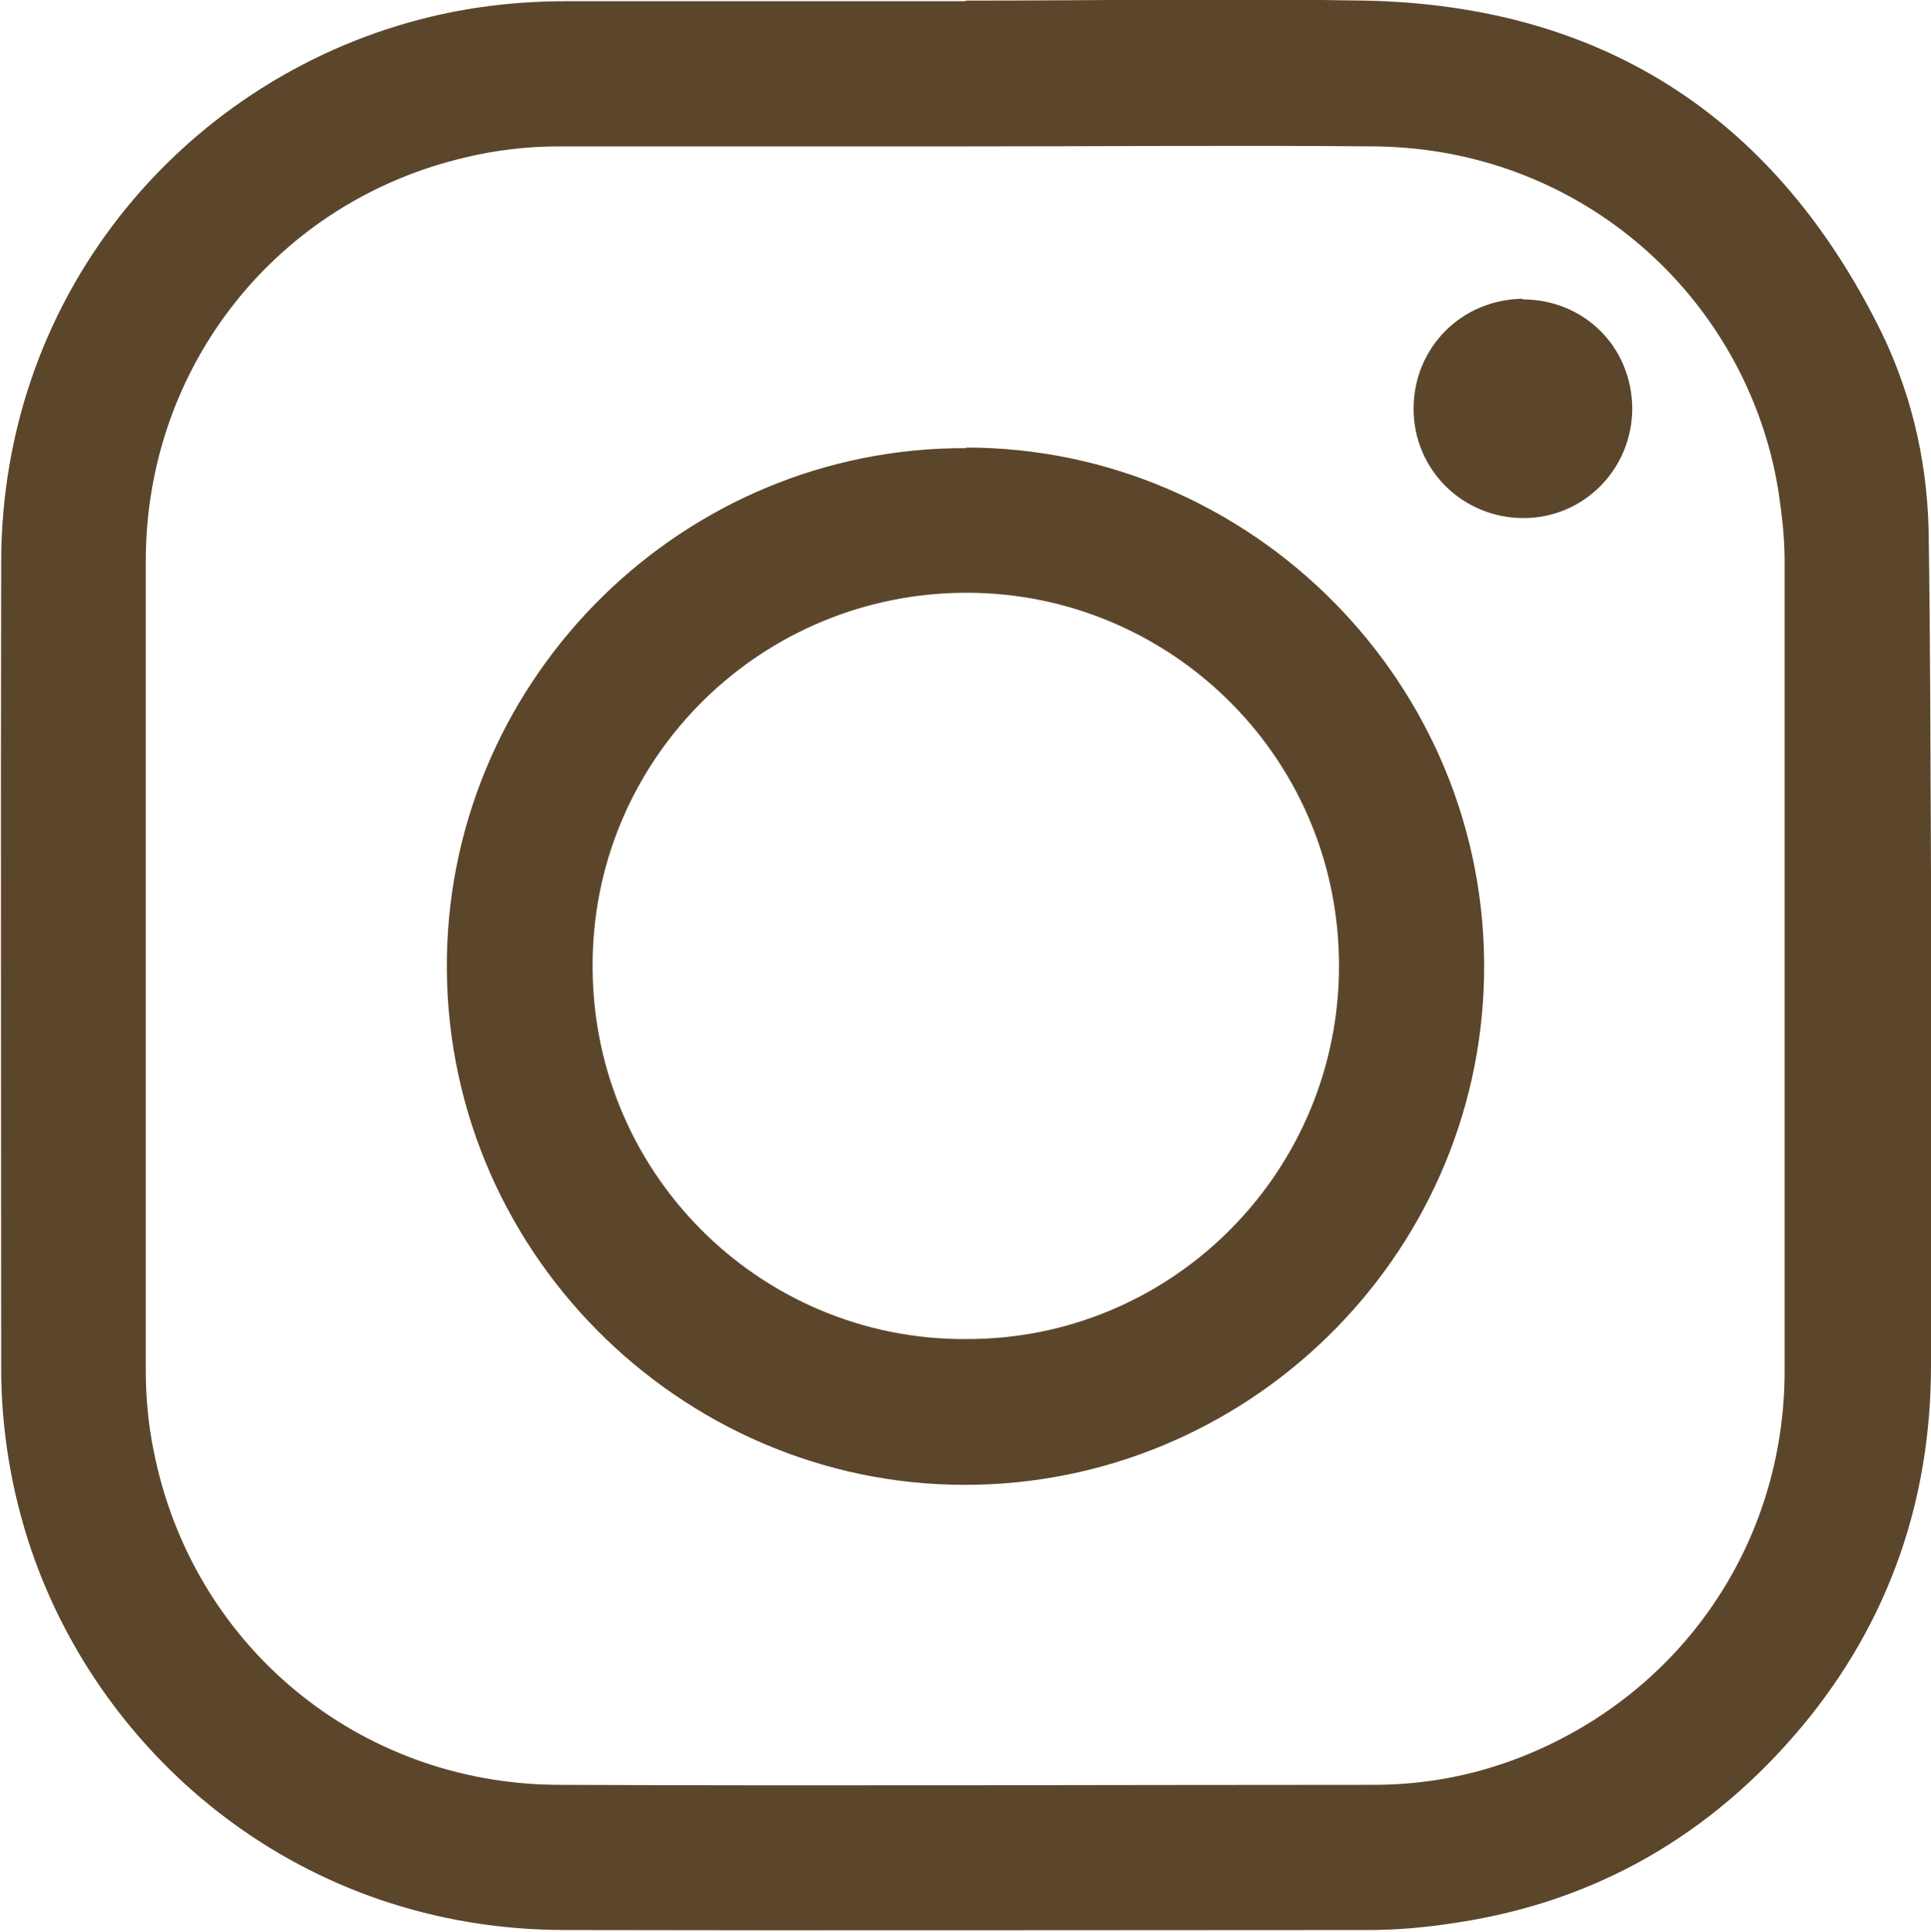
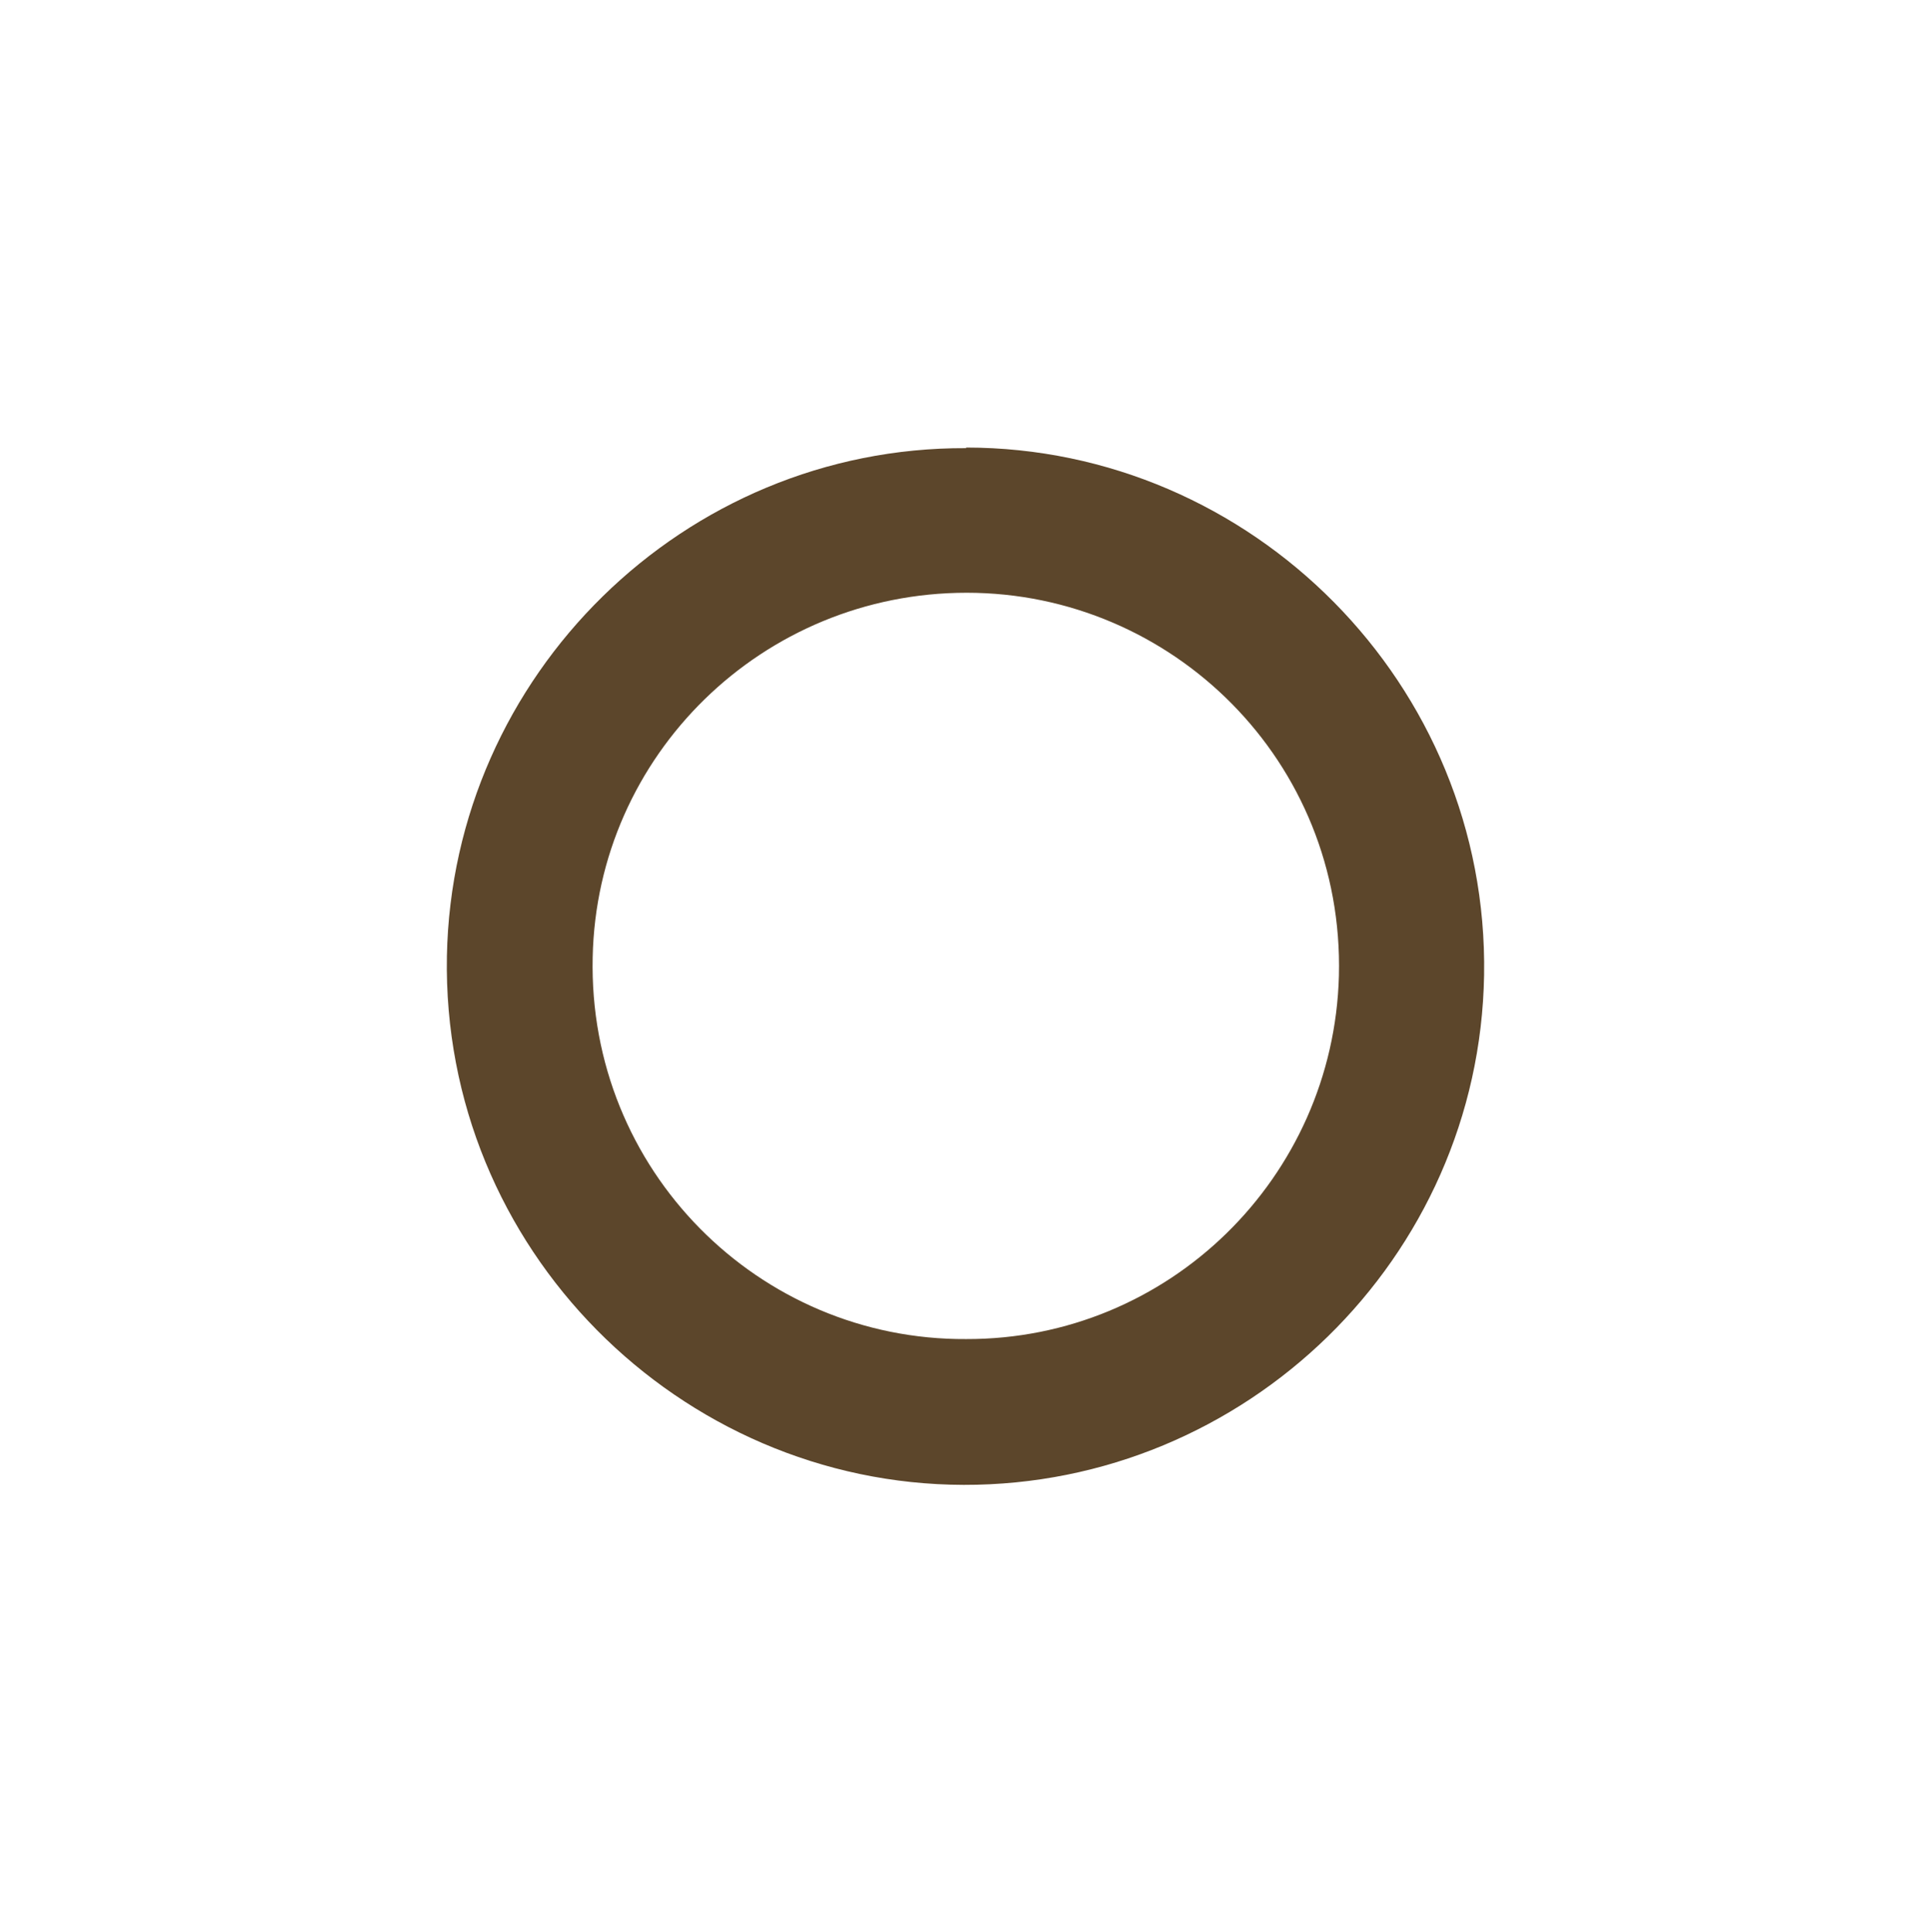
<svg xmlns="http://www.w3.org/2000/svg" id="Layer_2" data-name="Layer 2" viewBox="0 0 32.32 32.33">
  <defs>
    <style>
      .cls-1 {
        fill: #5c462b;
      }
    </style>
  </defs>
  <g id="Layer_1-2" data-name="Layer 1">
    <g id="_3G8vHF" data-name="3G8vHF">
      <g>
-         <path class="cls-1" d="M16.16.01c2.23,0,4.46-.04,6.69,0,3.91.08,6.77,1.89,8.55,5.37.56,1.08.85,2.26.88,3.48.03,1.92.03,3.84.04,5.76,0,2.74,0,5.48,0,8.23,0,2.25-.7,4.28-2.14,6.02-1.54,1.85-3.5,2.98-5.89,3.32-.46.07-.92.11-1.39.11-4.49,0-8.97.01-13.46,0-4.39-.01-7.73-2.87-8.92-6.37-.33-.98-.5-2-.5-3.03,0-4.49-.01-8.99,0-13.48C.02,4.82,3.2,1.24,7.21.28,7.96.1,8.72.02,9.49.02c2.22,0,4.45,0,6.67,0h0ZM16.16,2.45h0c-2.27,0-4.54,0-6.81,0-.51,0-1.04.06-1.54.18-3.17.73-5.37,3.5-5.37,6.76,0,4.51,0,9.03,0,13.54,0,.45.04.9.13,1.34.64,3.27,3.43,5.58,6.76,5.6,4.55.02,9.11,0,13.66,0,.84,0,1.65-.15,2.43-.45,2.71-1.05,4.45-3.58,4.45-6.48,0-4.52,0-9.04,0-13.56,0-.4-.05-.81-.11-1.2-.53-3.18-3.27-5.7-6.76-5.73-2.28-.02-4.55,0-6.83,0Z" />
-         <path class="cls-1" d="M16.17,7.49c4.78,0,8.75,3.96,8.67,8.83-.08,4.74-3.99,8.54-8.71,8.53-4.75-.01-8.74-3.95-8.65-8.85.09-4.7,3.97-8.52,8.69-8.5ZM16.17,22.41c3.39.01,6.15-2.7,6.24-6.08.09-3.59-2.79-6.41-6.23-6.41-3.42,0-6.19,2.72-6.26,6.1-.08,3.56,2.78,6.41,6.25,6.39Z" />
-         <path class="cls-1" d="M25.48,5.01c1.03,0,1.83.79,1.84,1.82,0,1.02-.81,1.84-1.82,1.84-1.02,0-1.84-.81-1.84-1.83,0-1.02.8-1.83,1.83-1.84Z" />
+         <path class="cls-1" d="M16.17,7.49c4.78,0,8.75,3.96,8.67,8.83-.08,4.74-3.99,8.54-8.71,8.53-4.75-.01-8.74-3.95-8.65-8.85.09-4.7,3.97-8.52,8.69-8.5ZM16.17,22.41c3.39.01,6.15-2.7,6.24-6.08.09-3.59-2.79-6.41-6.23-6.41-3.42,0-6.19,2.72-6.26,6.1-.08,3.56,2.78,6.41,6.25,6.39" />
      </g>
    </g>
  </g>
</svg>